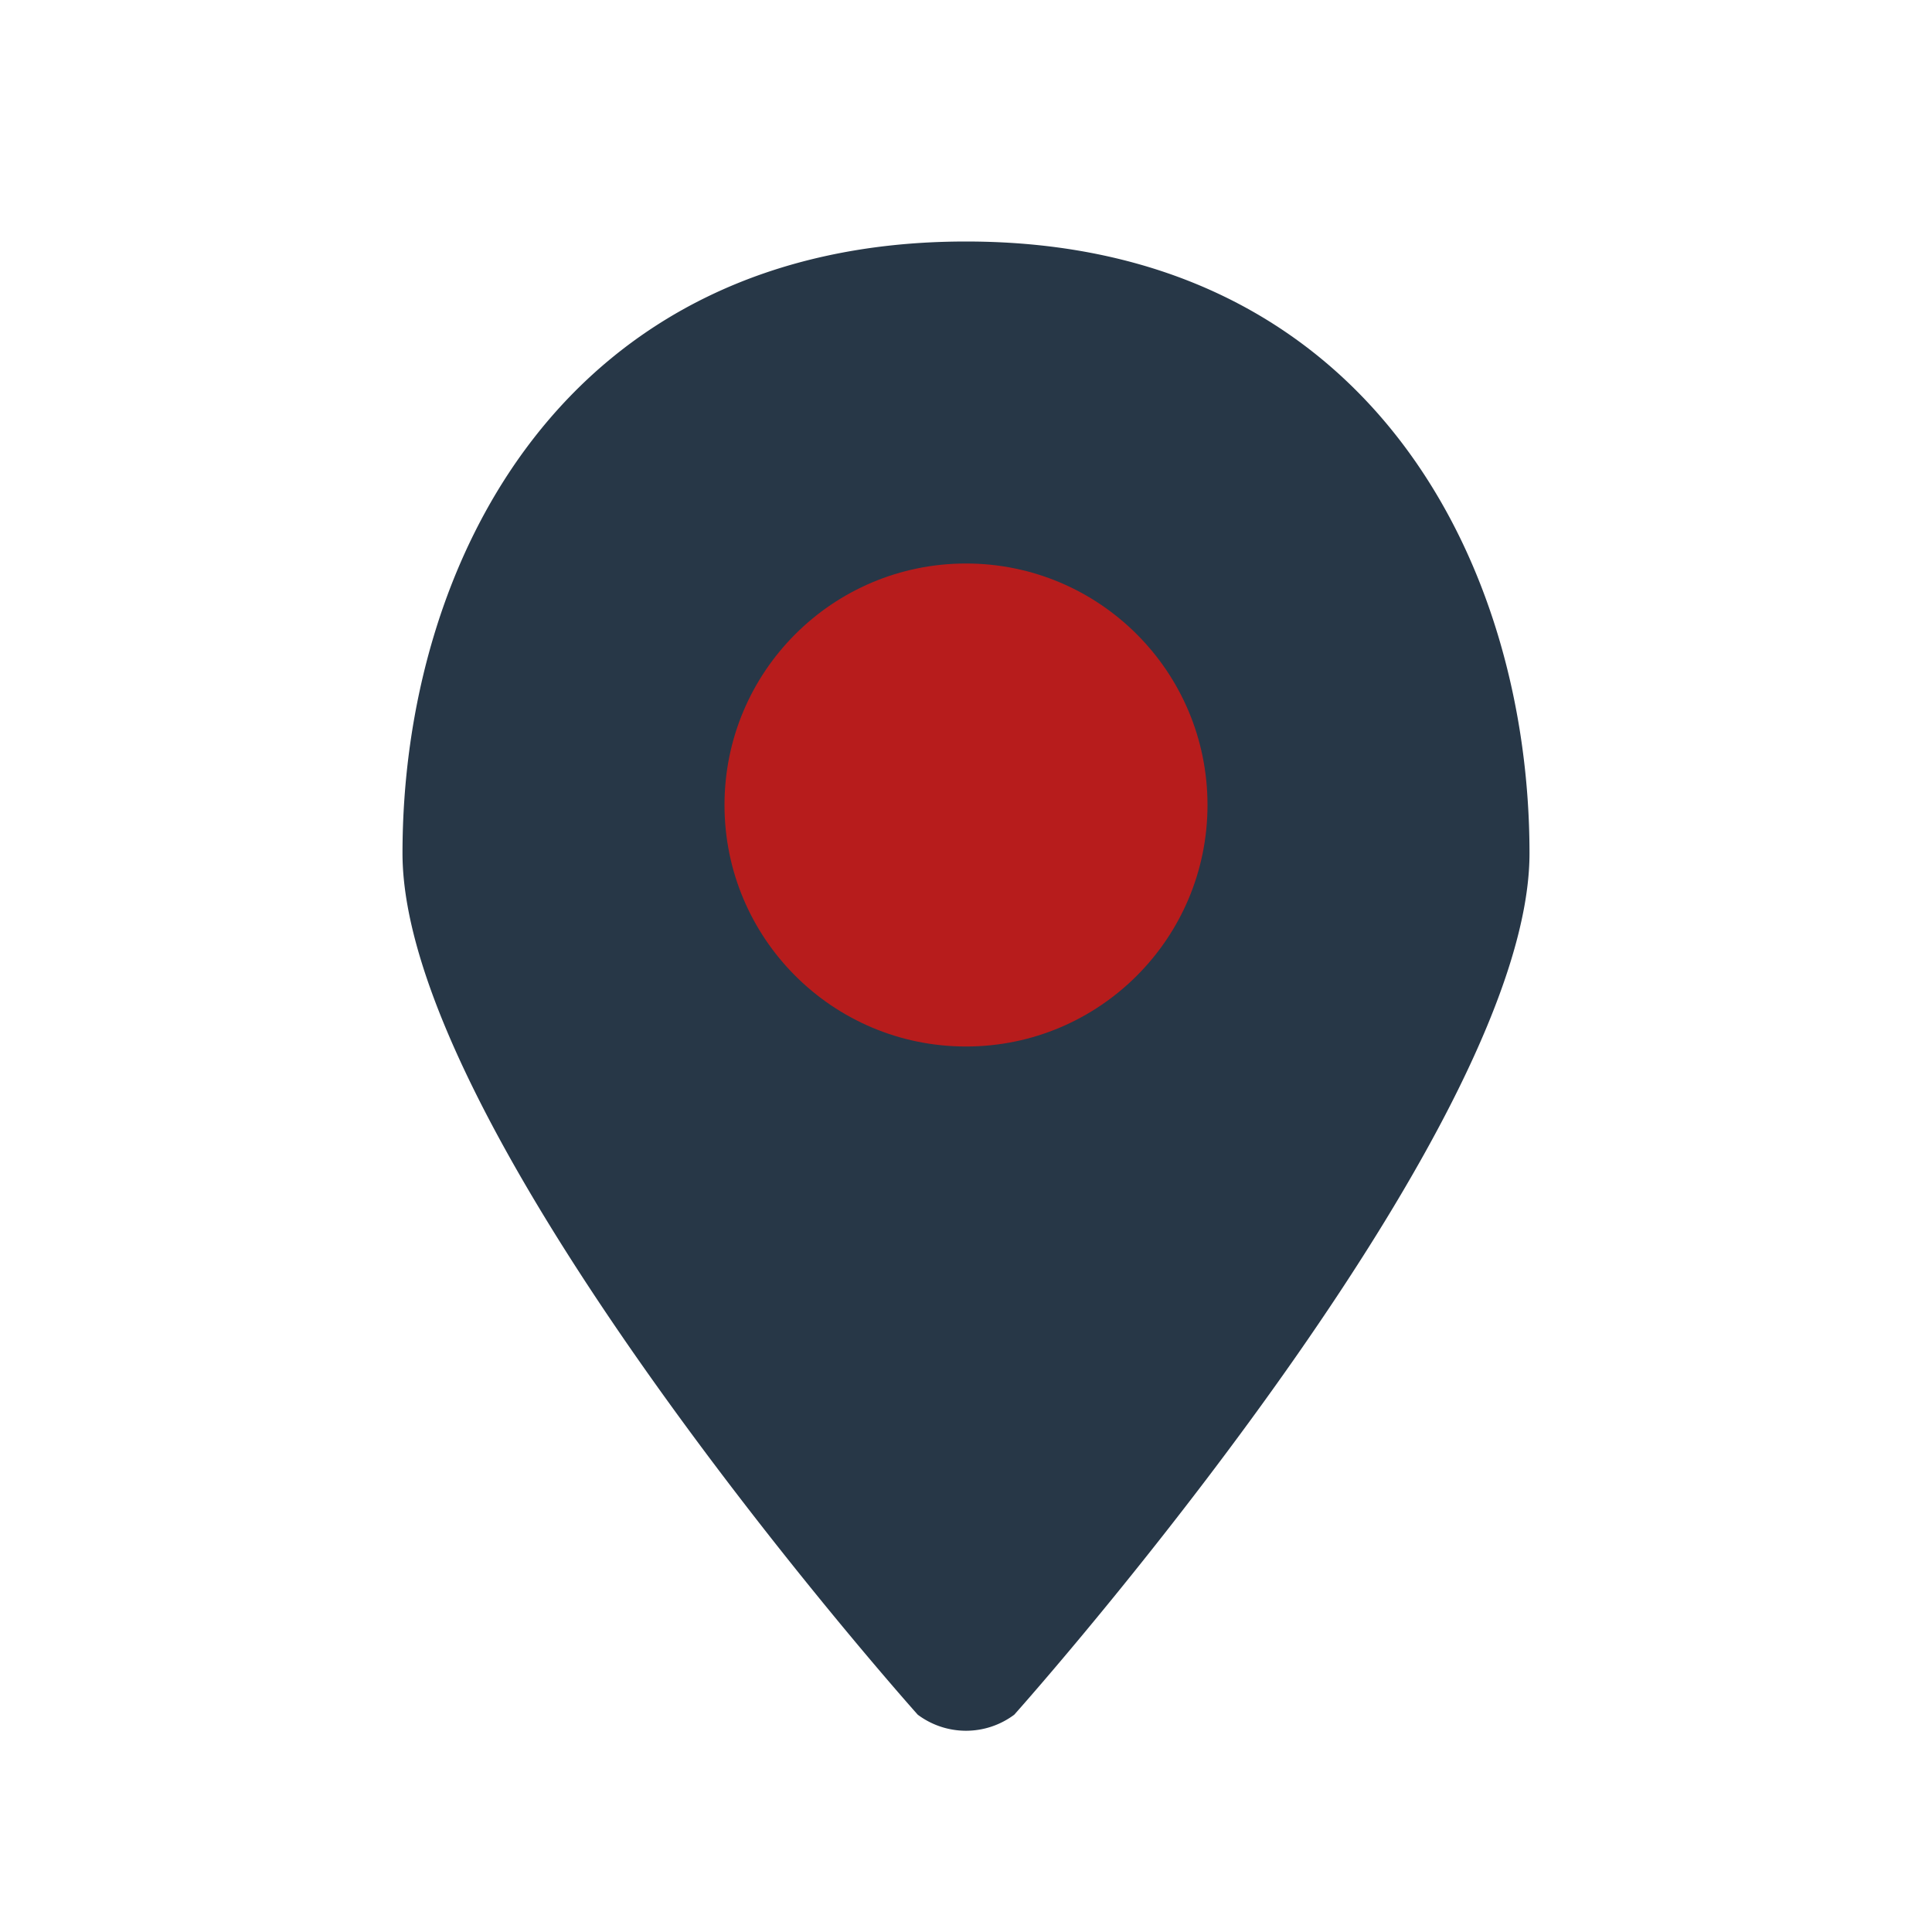
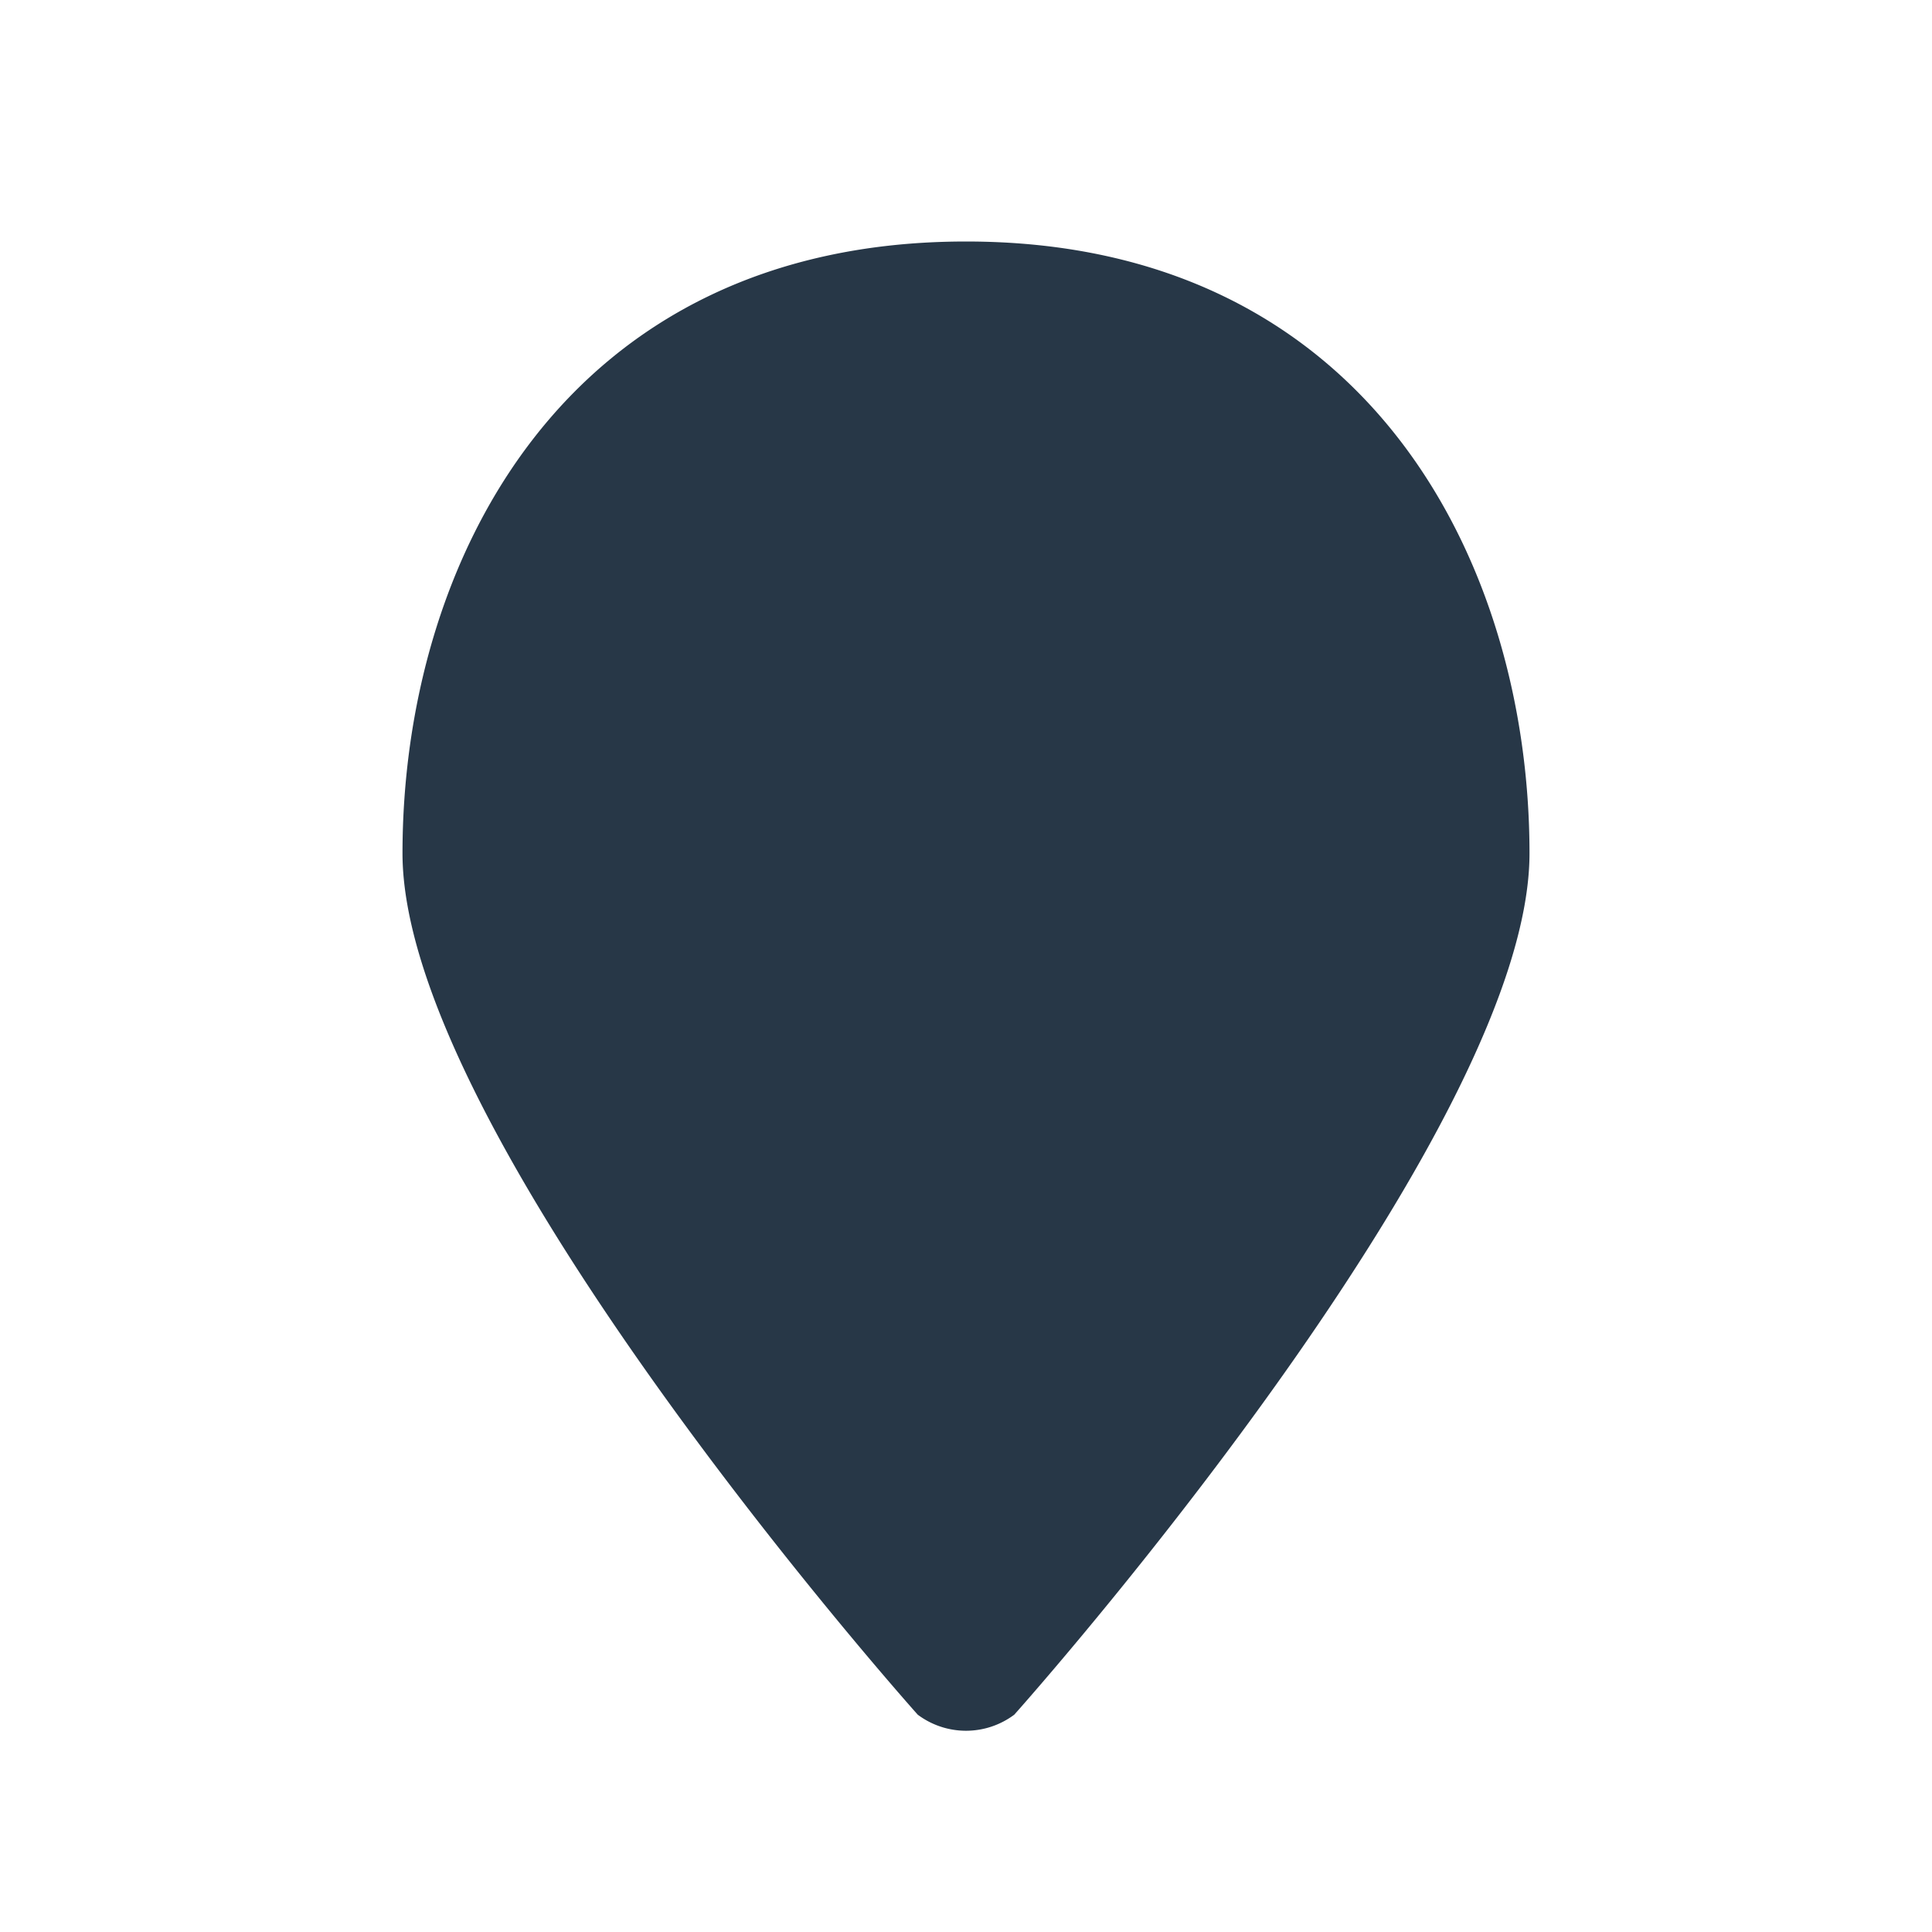
<svg xmlns="http://www.w3.org/2000/svg" width="24" height="24" viewBox="0 0 24 24">
  <path d="M12 3C7 3 5 7 5 10.6c0 3.3 5.6 9.8 6.4 10.7a1 1 0 0 0 1.2 0c.8-.9 6.4-7.4 6.4-10.7C19 7 17 3 12 3z" fill="#273747" />
-   <circle cx="12" cy="10" r="3" fill="#B71C1C" />
</svg>